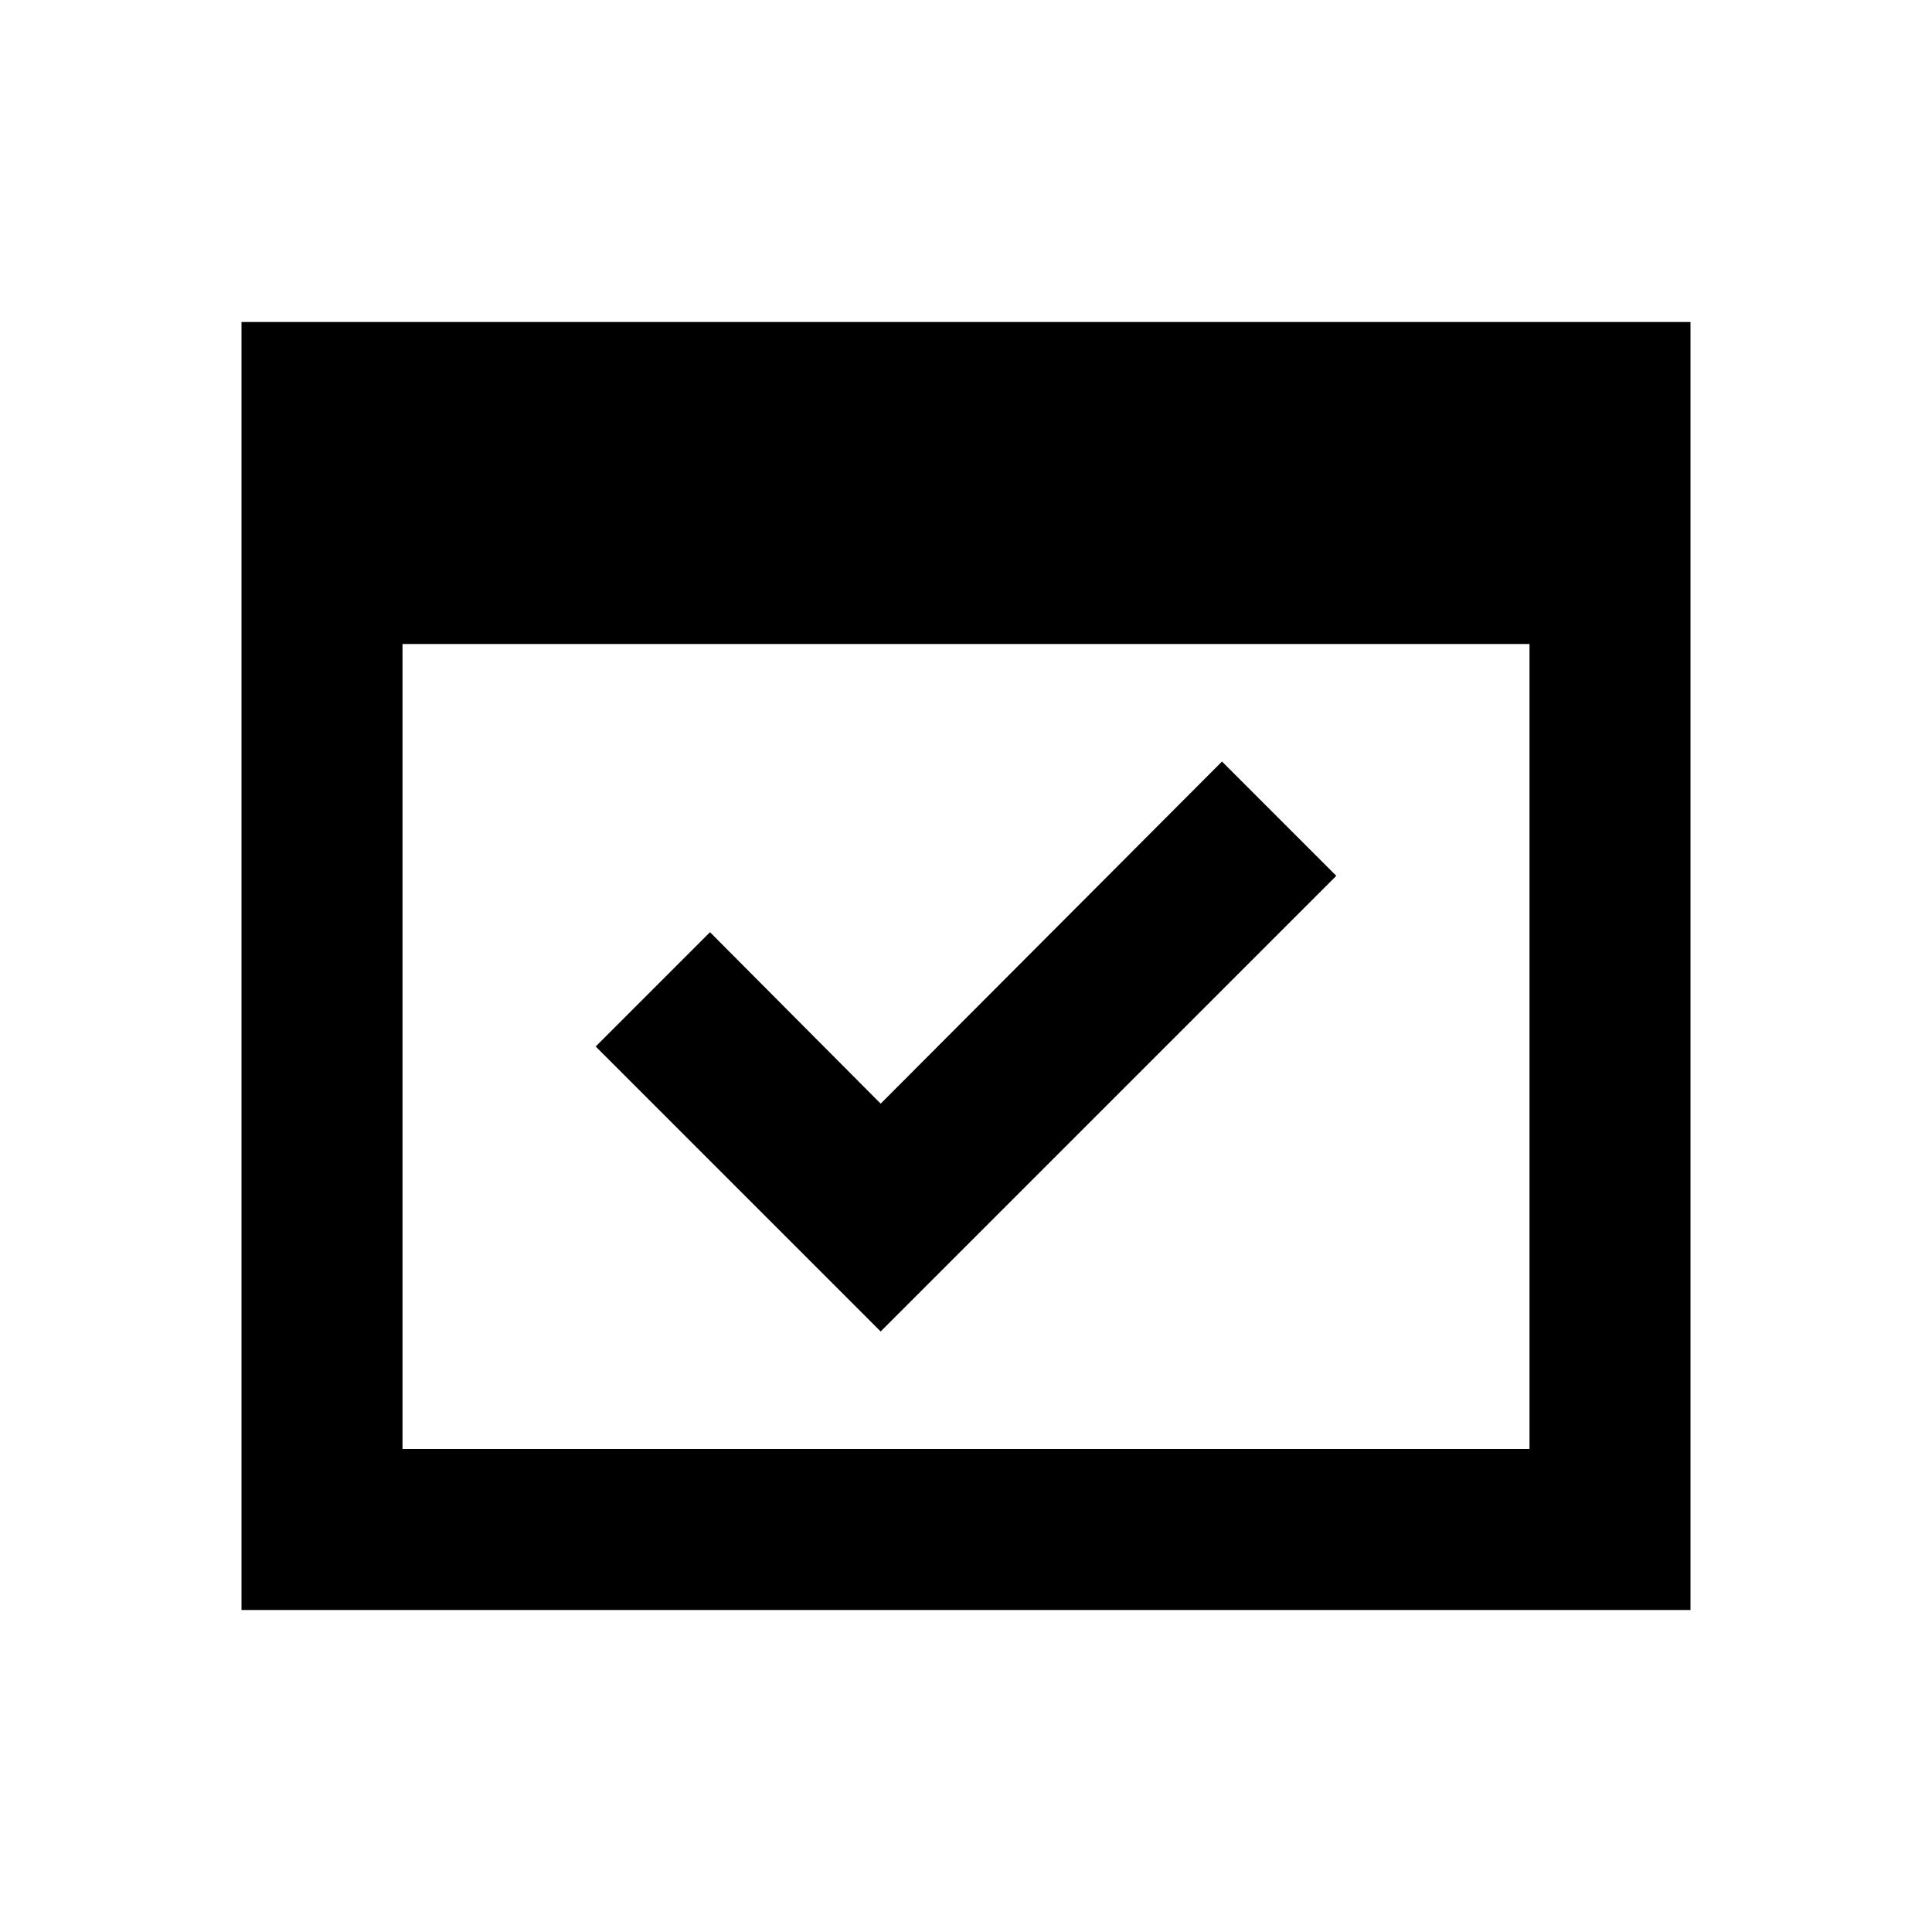
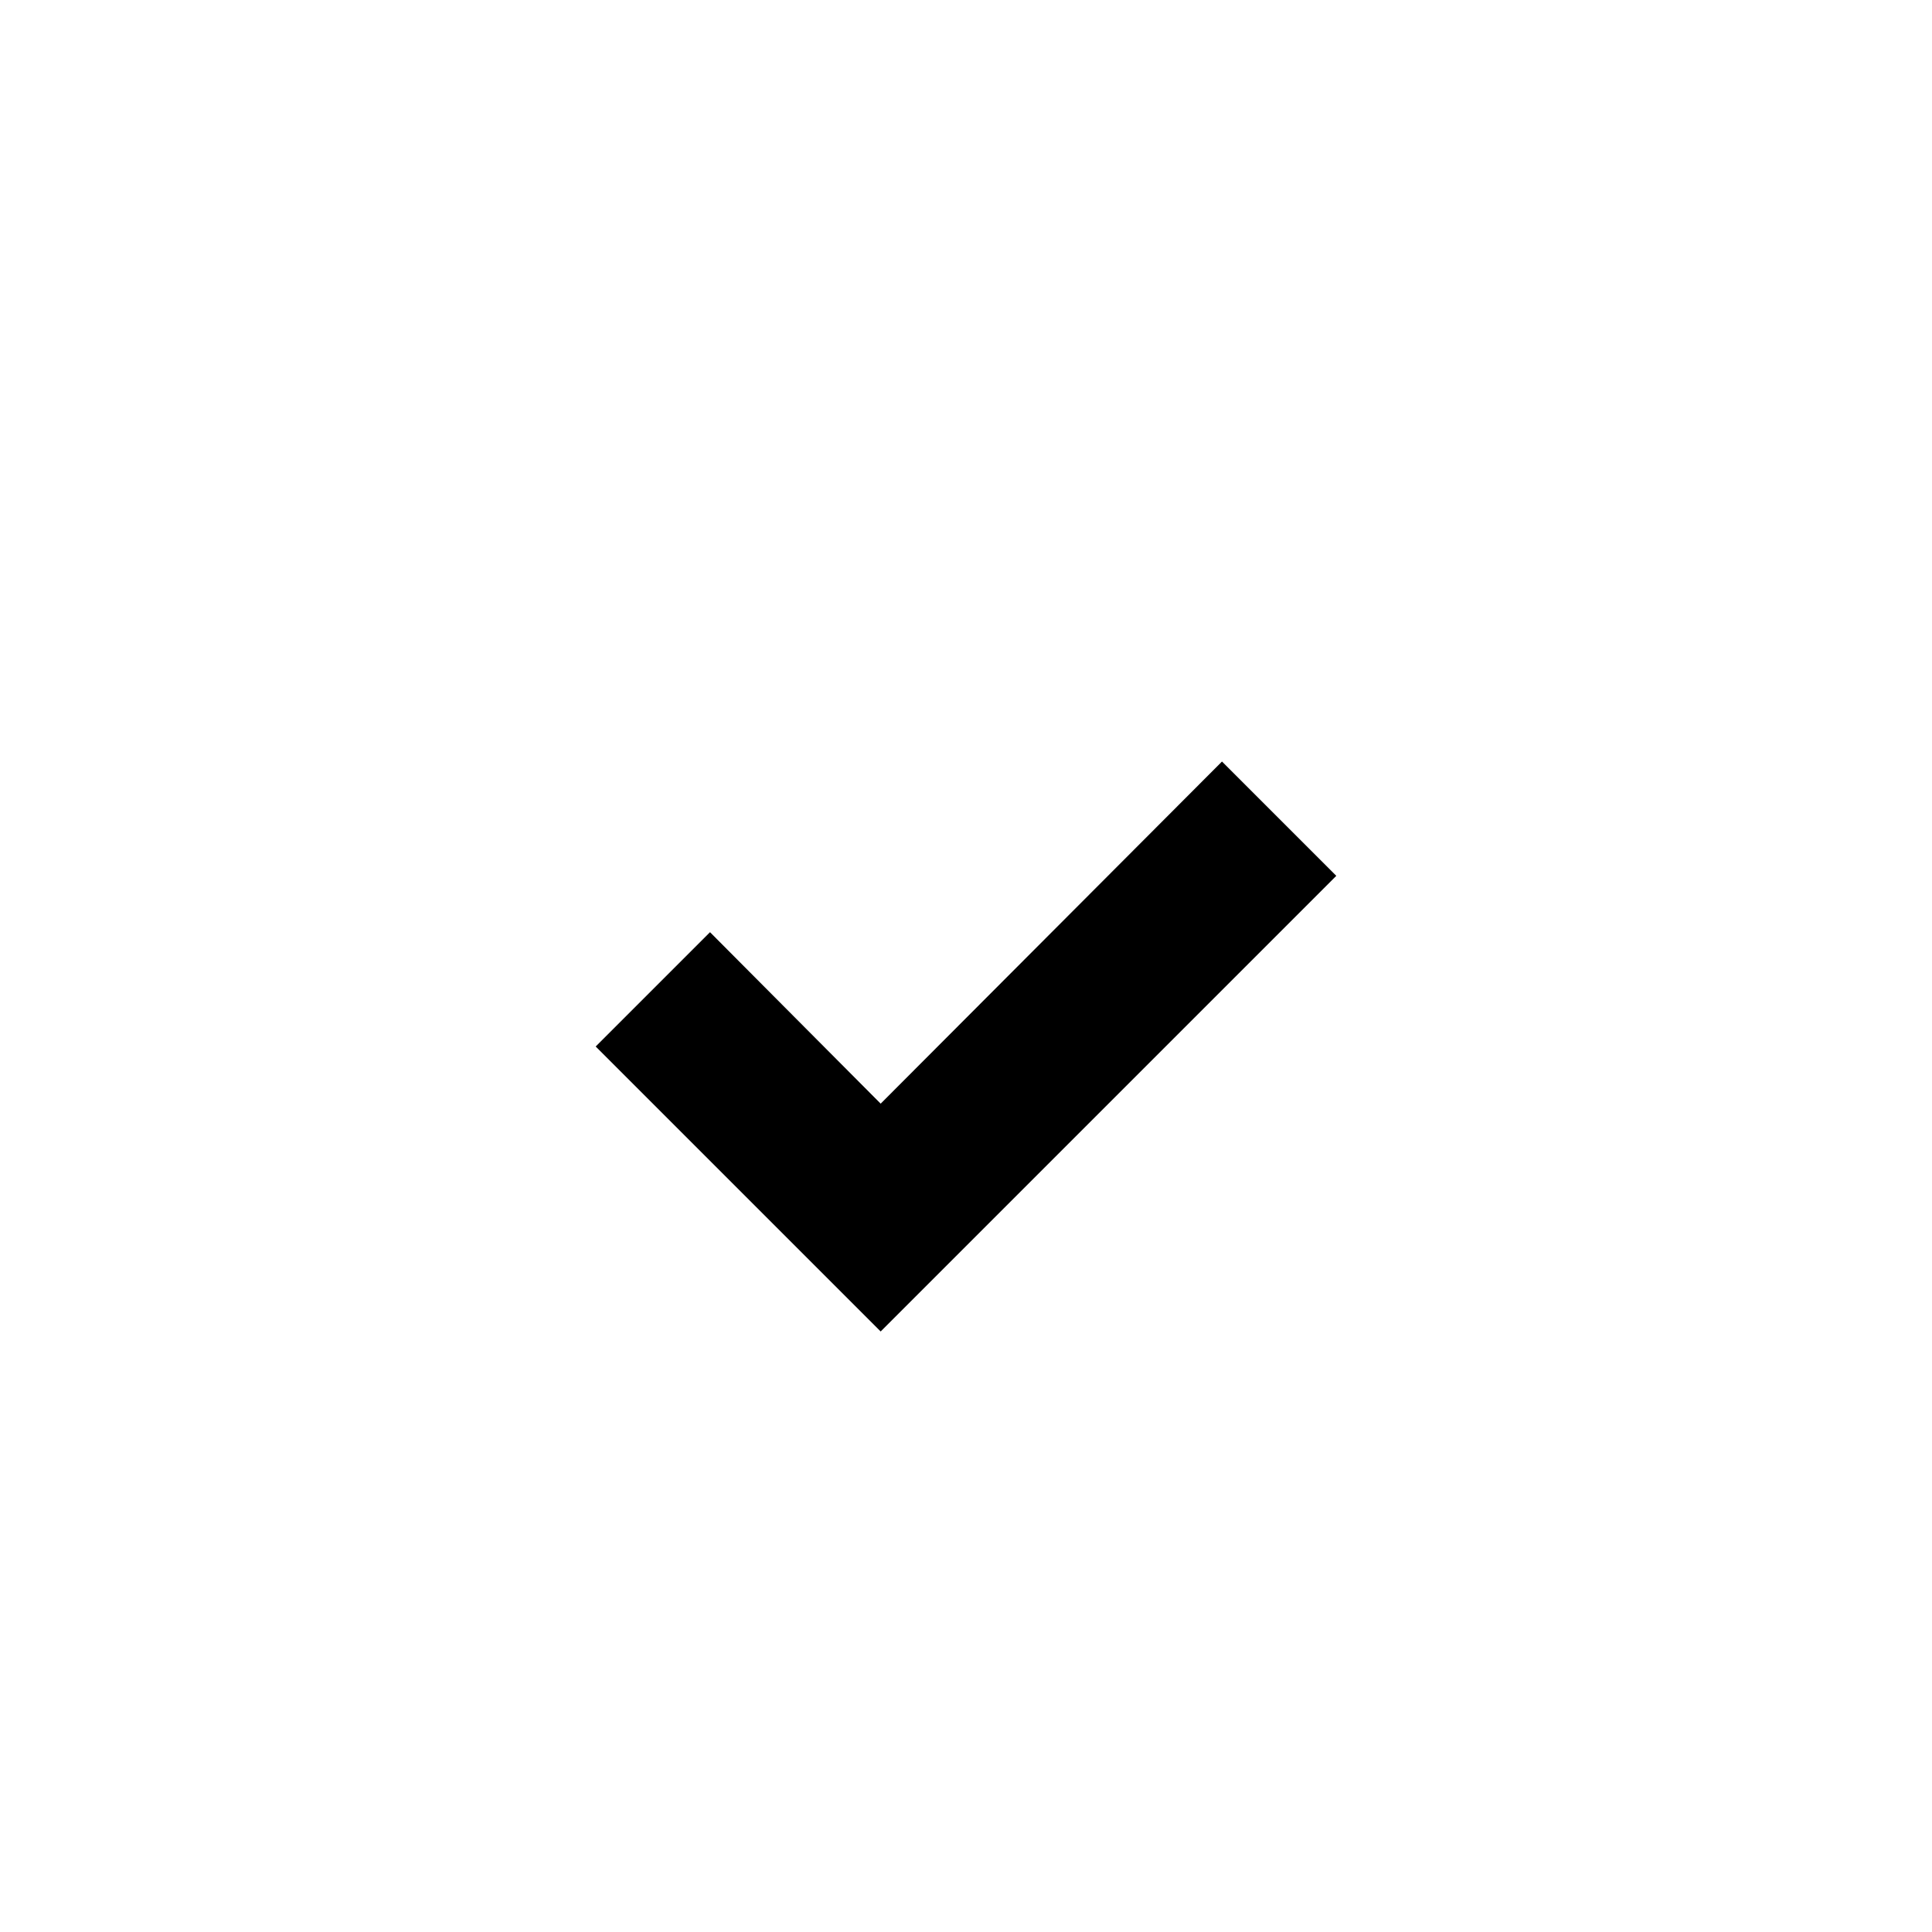
<svg xmlns="http://www.w3.org/2000/svg" width="24" height="24" viewBox="0 0 24 24">
  <path d="M16.6 10.88l-1.42-1.42l-4.24 4.25l-2.12-2.13L7.4 13l3.54 3.54z" />
-   <path d="M3 4v16h18V4H3zm16 14H5V8h14v10z" />
</svg>